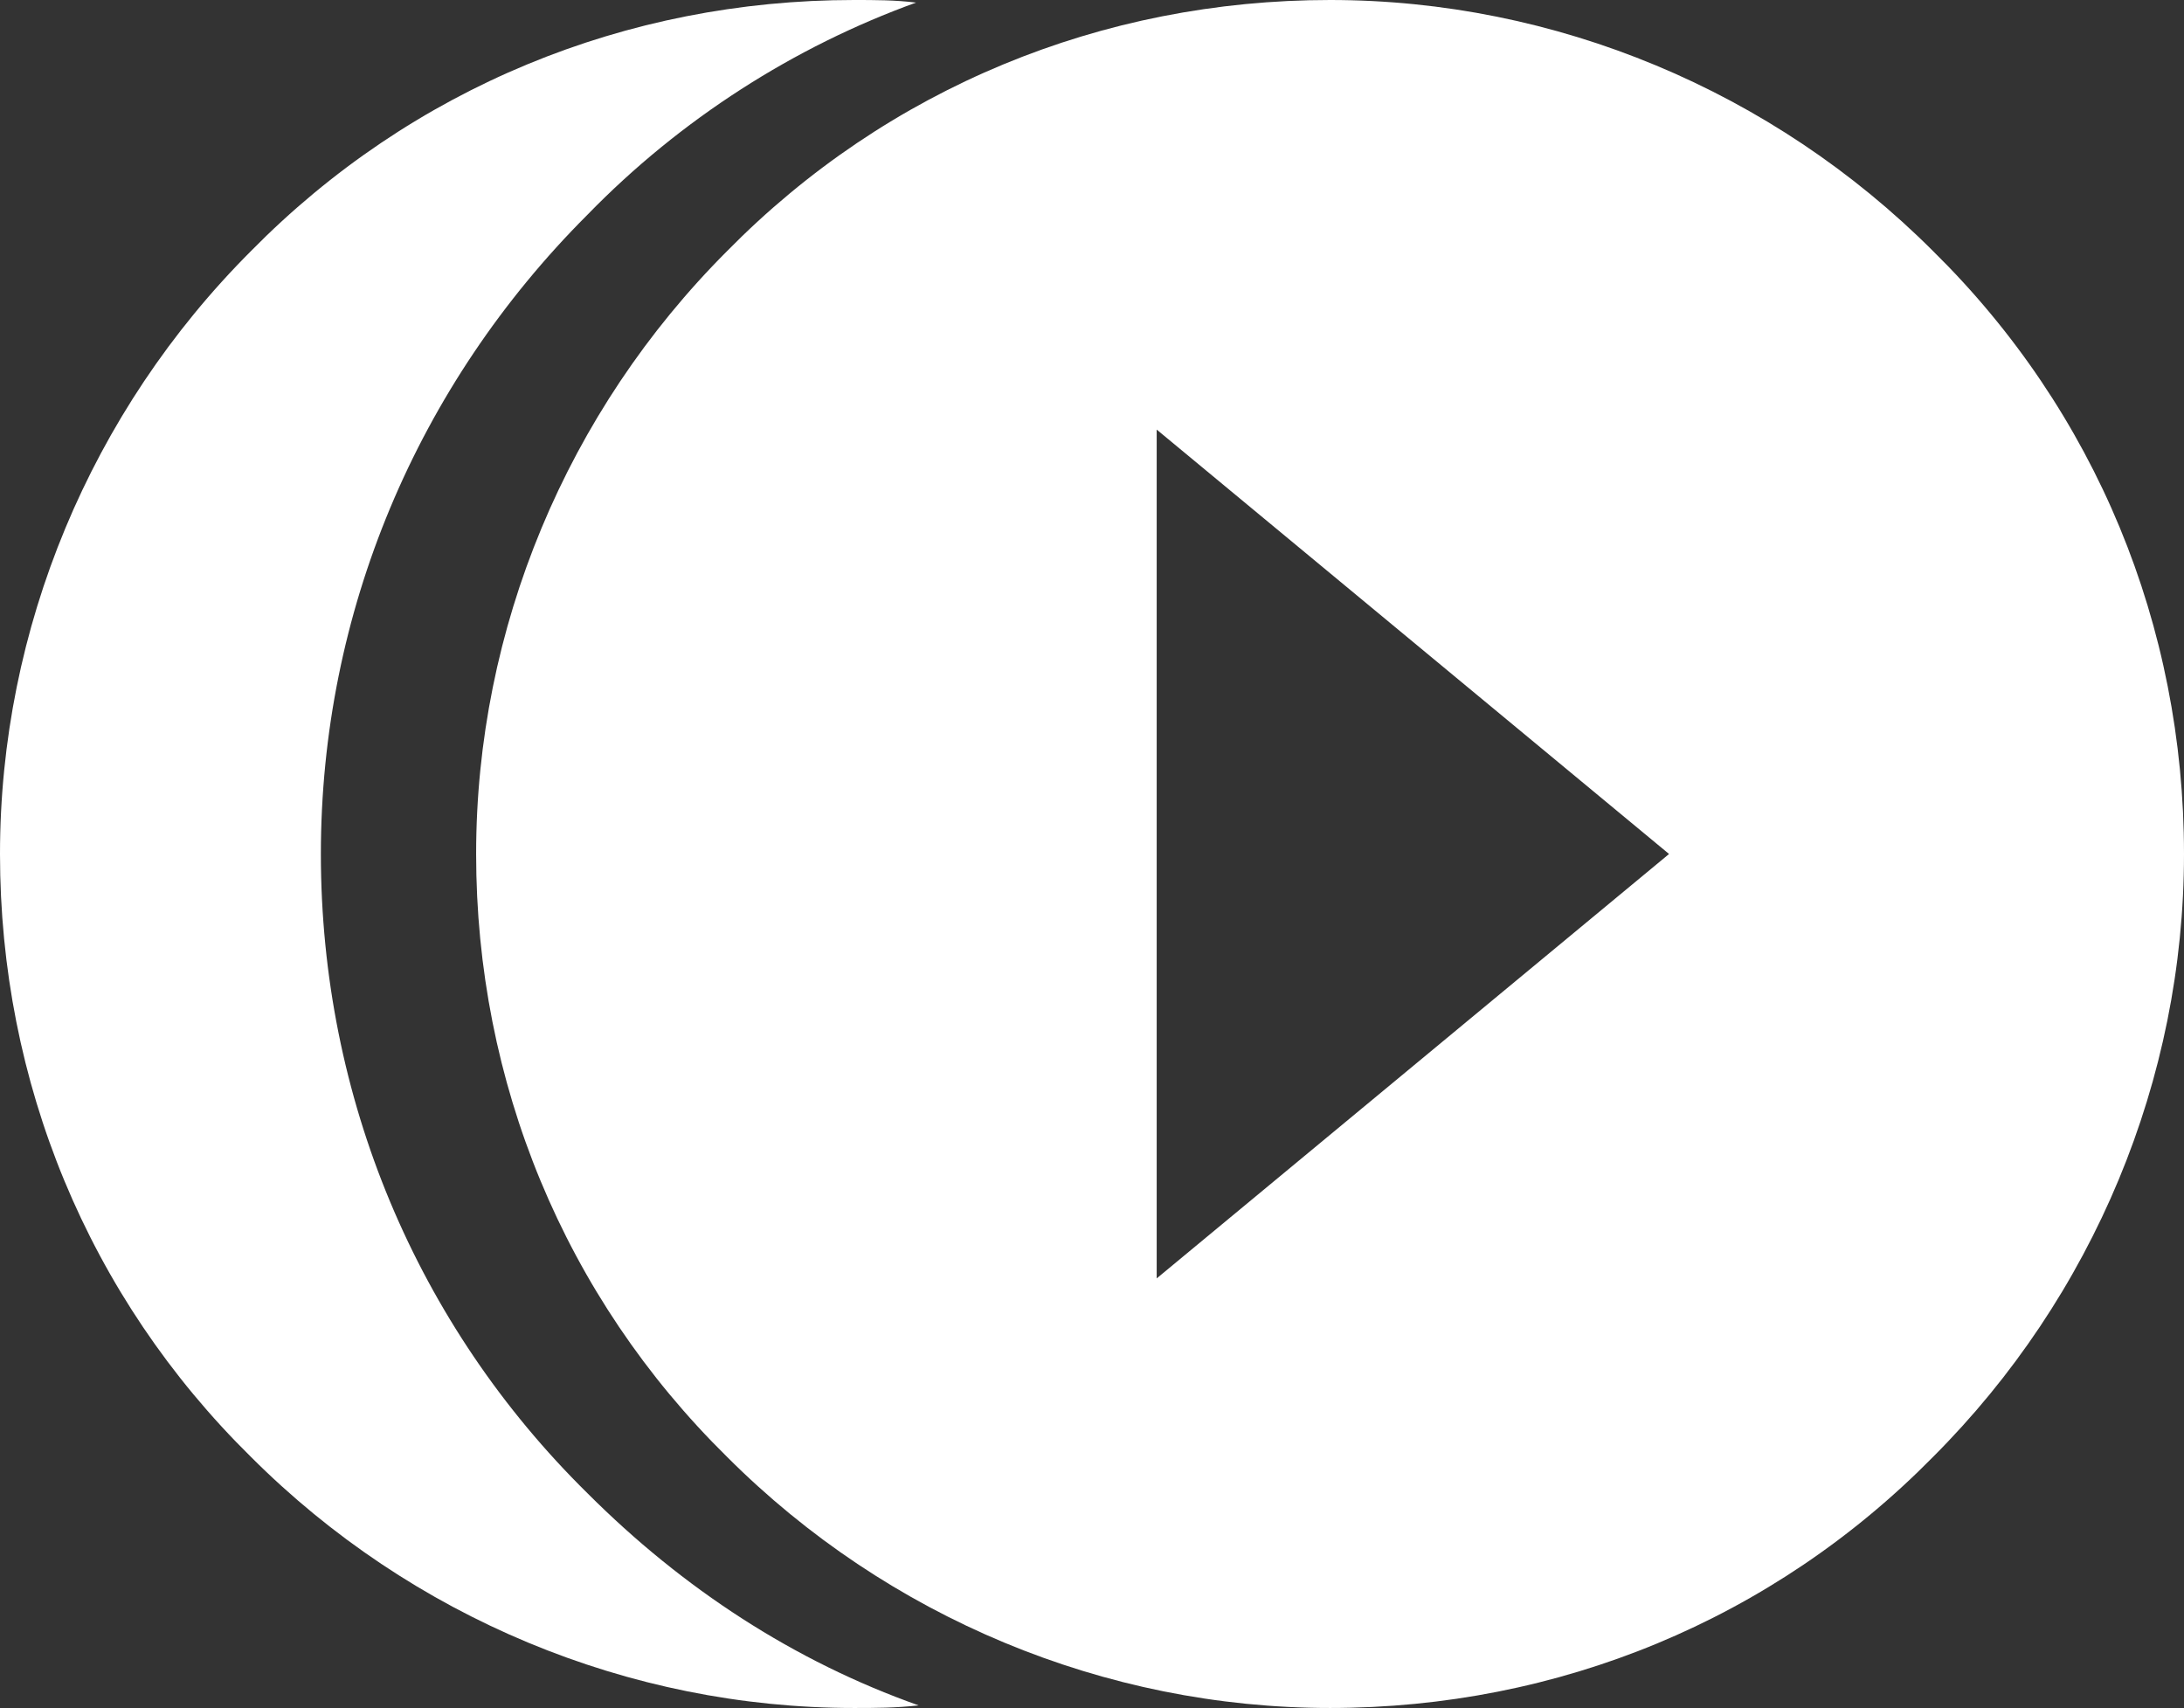
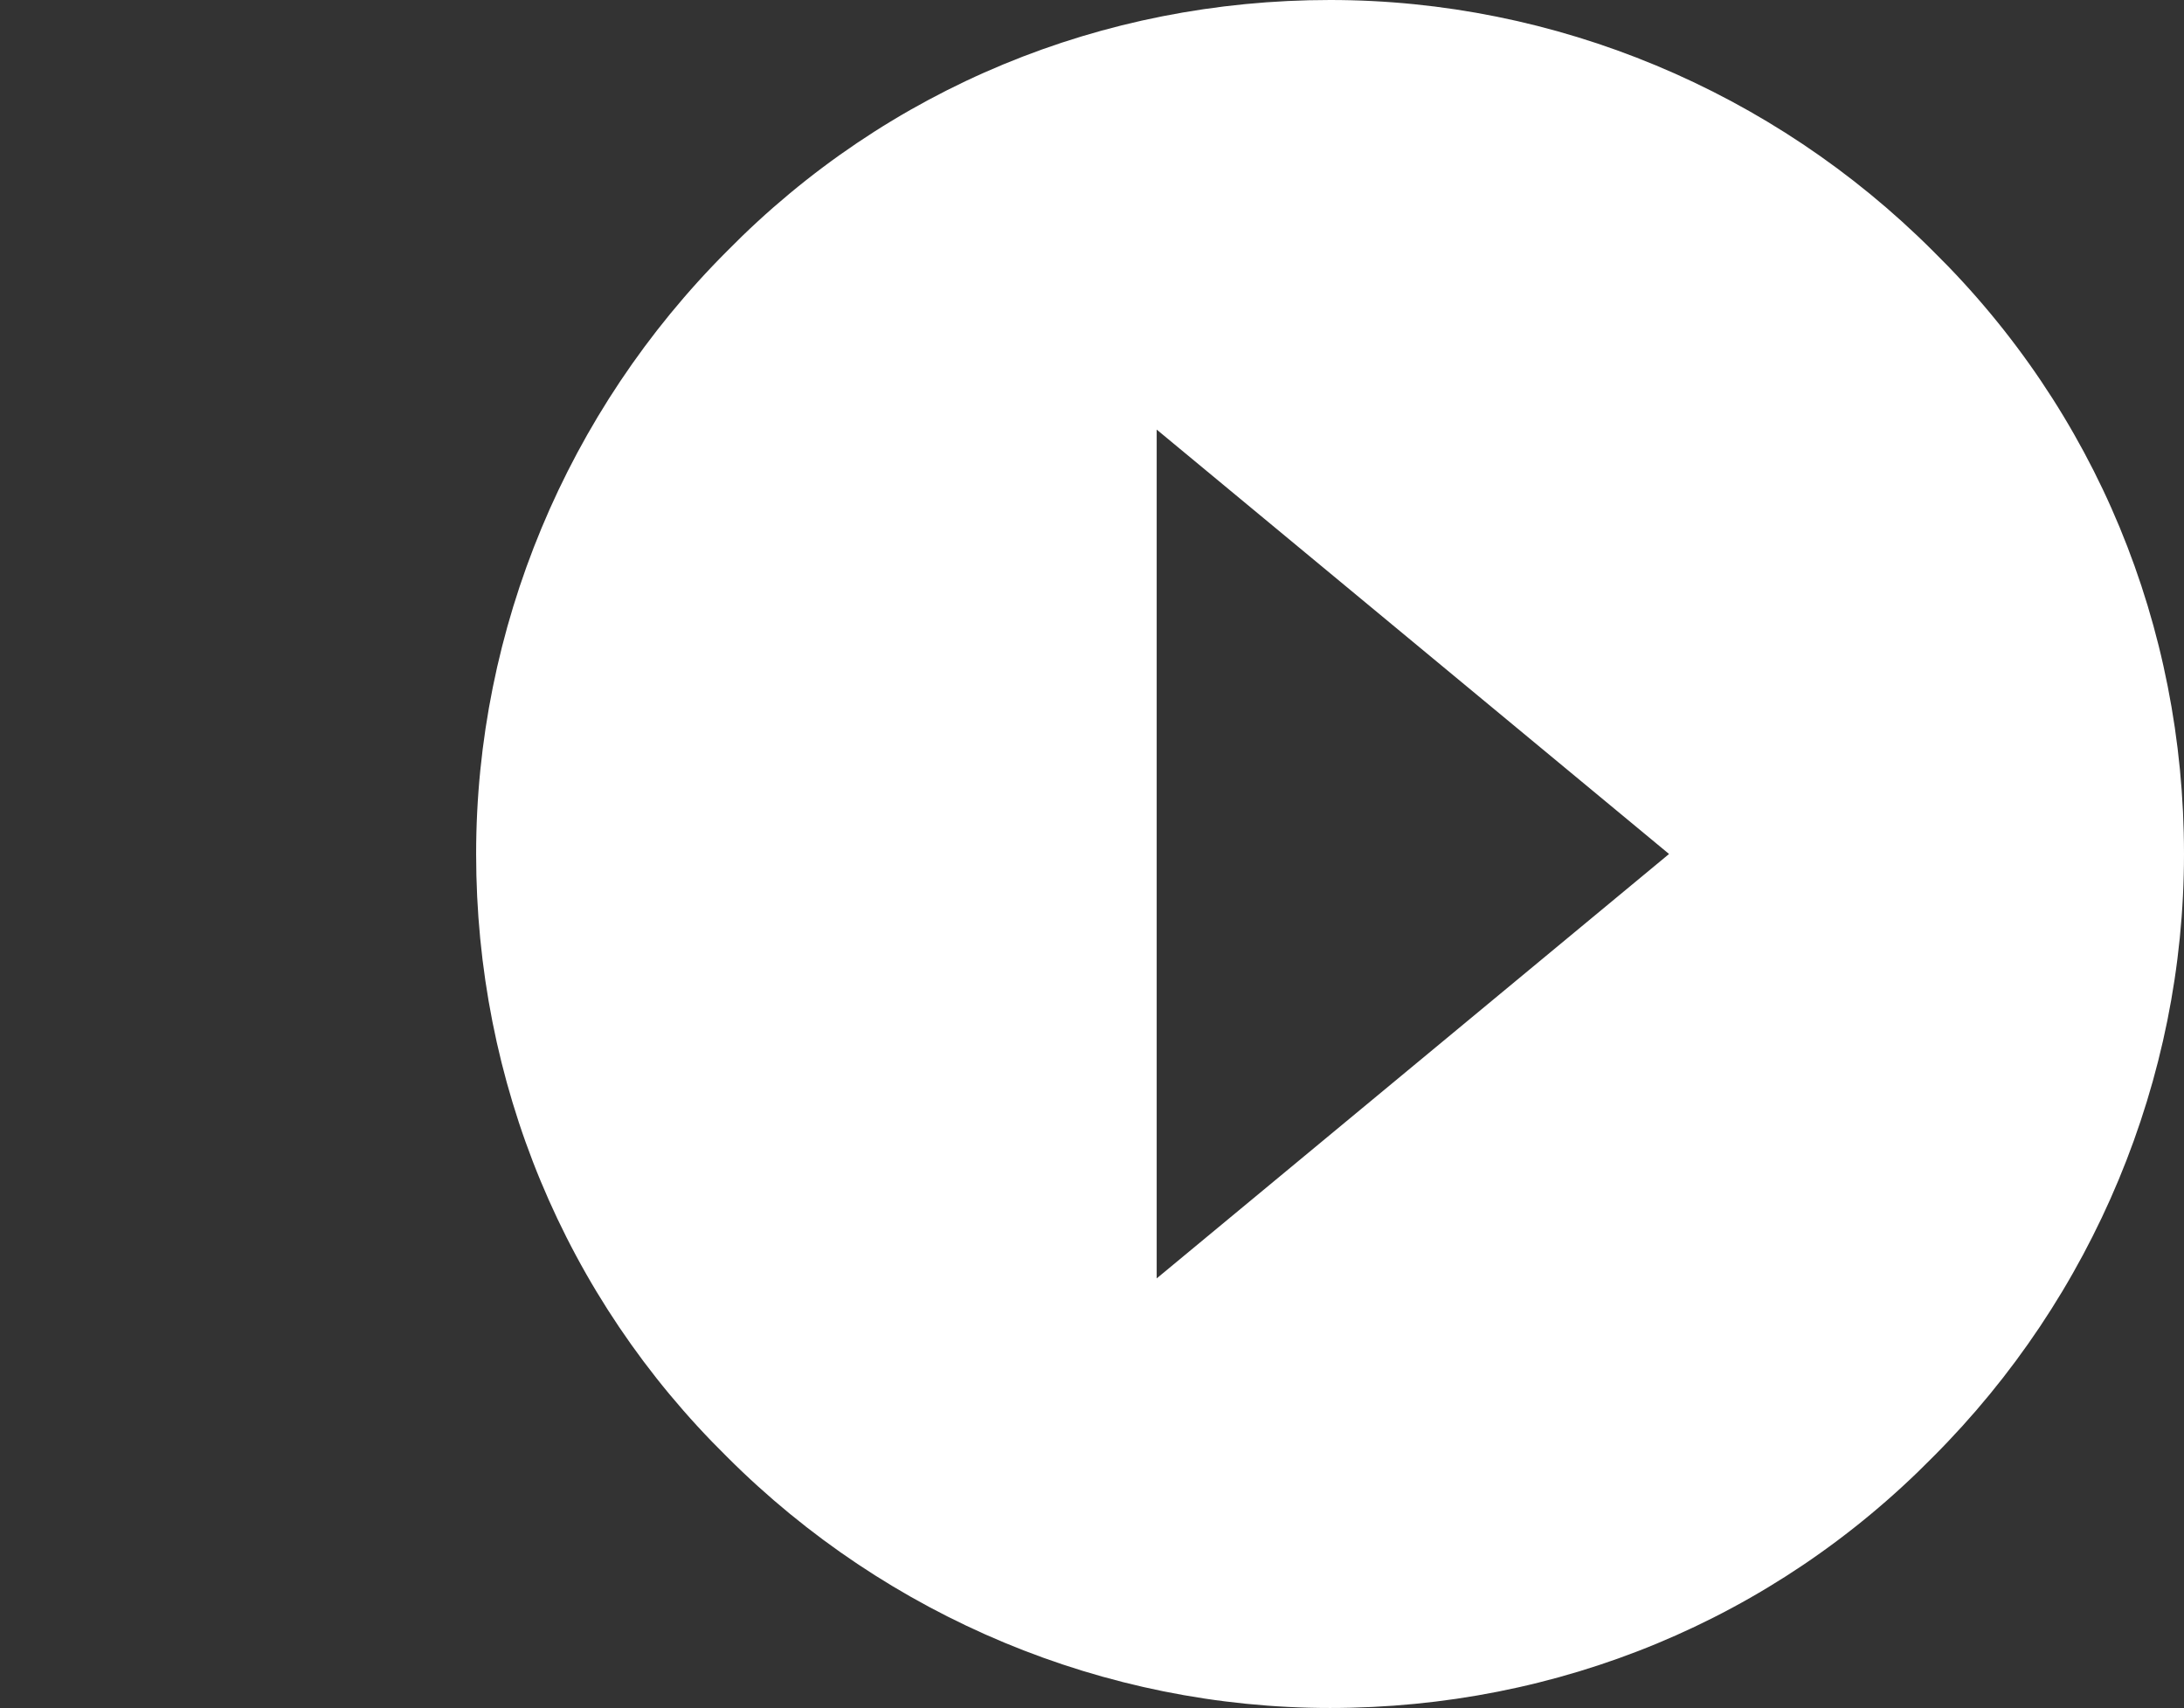
<svg xmlns="http://www.w3.org/2000/svg" version="1.1" id="Layer_1" x="0px" y="0px" viewBox="0 0 84.4 66" style="enable-background:new 0 0 84.4 66;" xml:space="preserve">
  <rect x="0" y="0" width="84.4" height="66" fill="#333333" stroke="none" />
  <style type="text/css">
	.st0{fill:#FFFFFF;}
</style>
  <g>
    <g>
-       <path class="st0" d="M22.7,57.7C16.1,51.2,12.4,42.4,12.4,33c0-9.3,3.7-18.1,10.3-24.7c3.6-3.7,8-6.5,12.7-8.2C34.6,0,33.8,0,33,0    C24.2,0,15.9,3.4,9.7,9.7C3.5,15.9,0,24.3,0,33c0,8.8,3.4,17.1,9.7,23.3C15.9,62.5,24.3,66,33,66c0.8,0,1.6,0,2.5-0.1    C30.7,64.2,26.4,61.4,22.7,57.7z" />
      <path class="st0" d="M74.7,9.7C68.5,3.5,60.1,0,51.4,0c-8.8,0-17.1,3.4-23.3,9.7c-6.2,6.2-9.7,14.6-9.7,23.3    c0,8.8,3.4,17.1,9.7,23.3c6.2,6.2,14.6,9.7,23.3,9.7c8.8,0,17.1-3.4,23.3-9.7c6.2-6.2,9.7-14.6,9.7-23.3    C84.4,24.2,81,15.9,74.7,9.7z M44.7,49.4V16.6L64.5,33L44.7,49.4z" />
    </g>
  </g>
</svg>